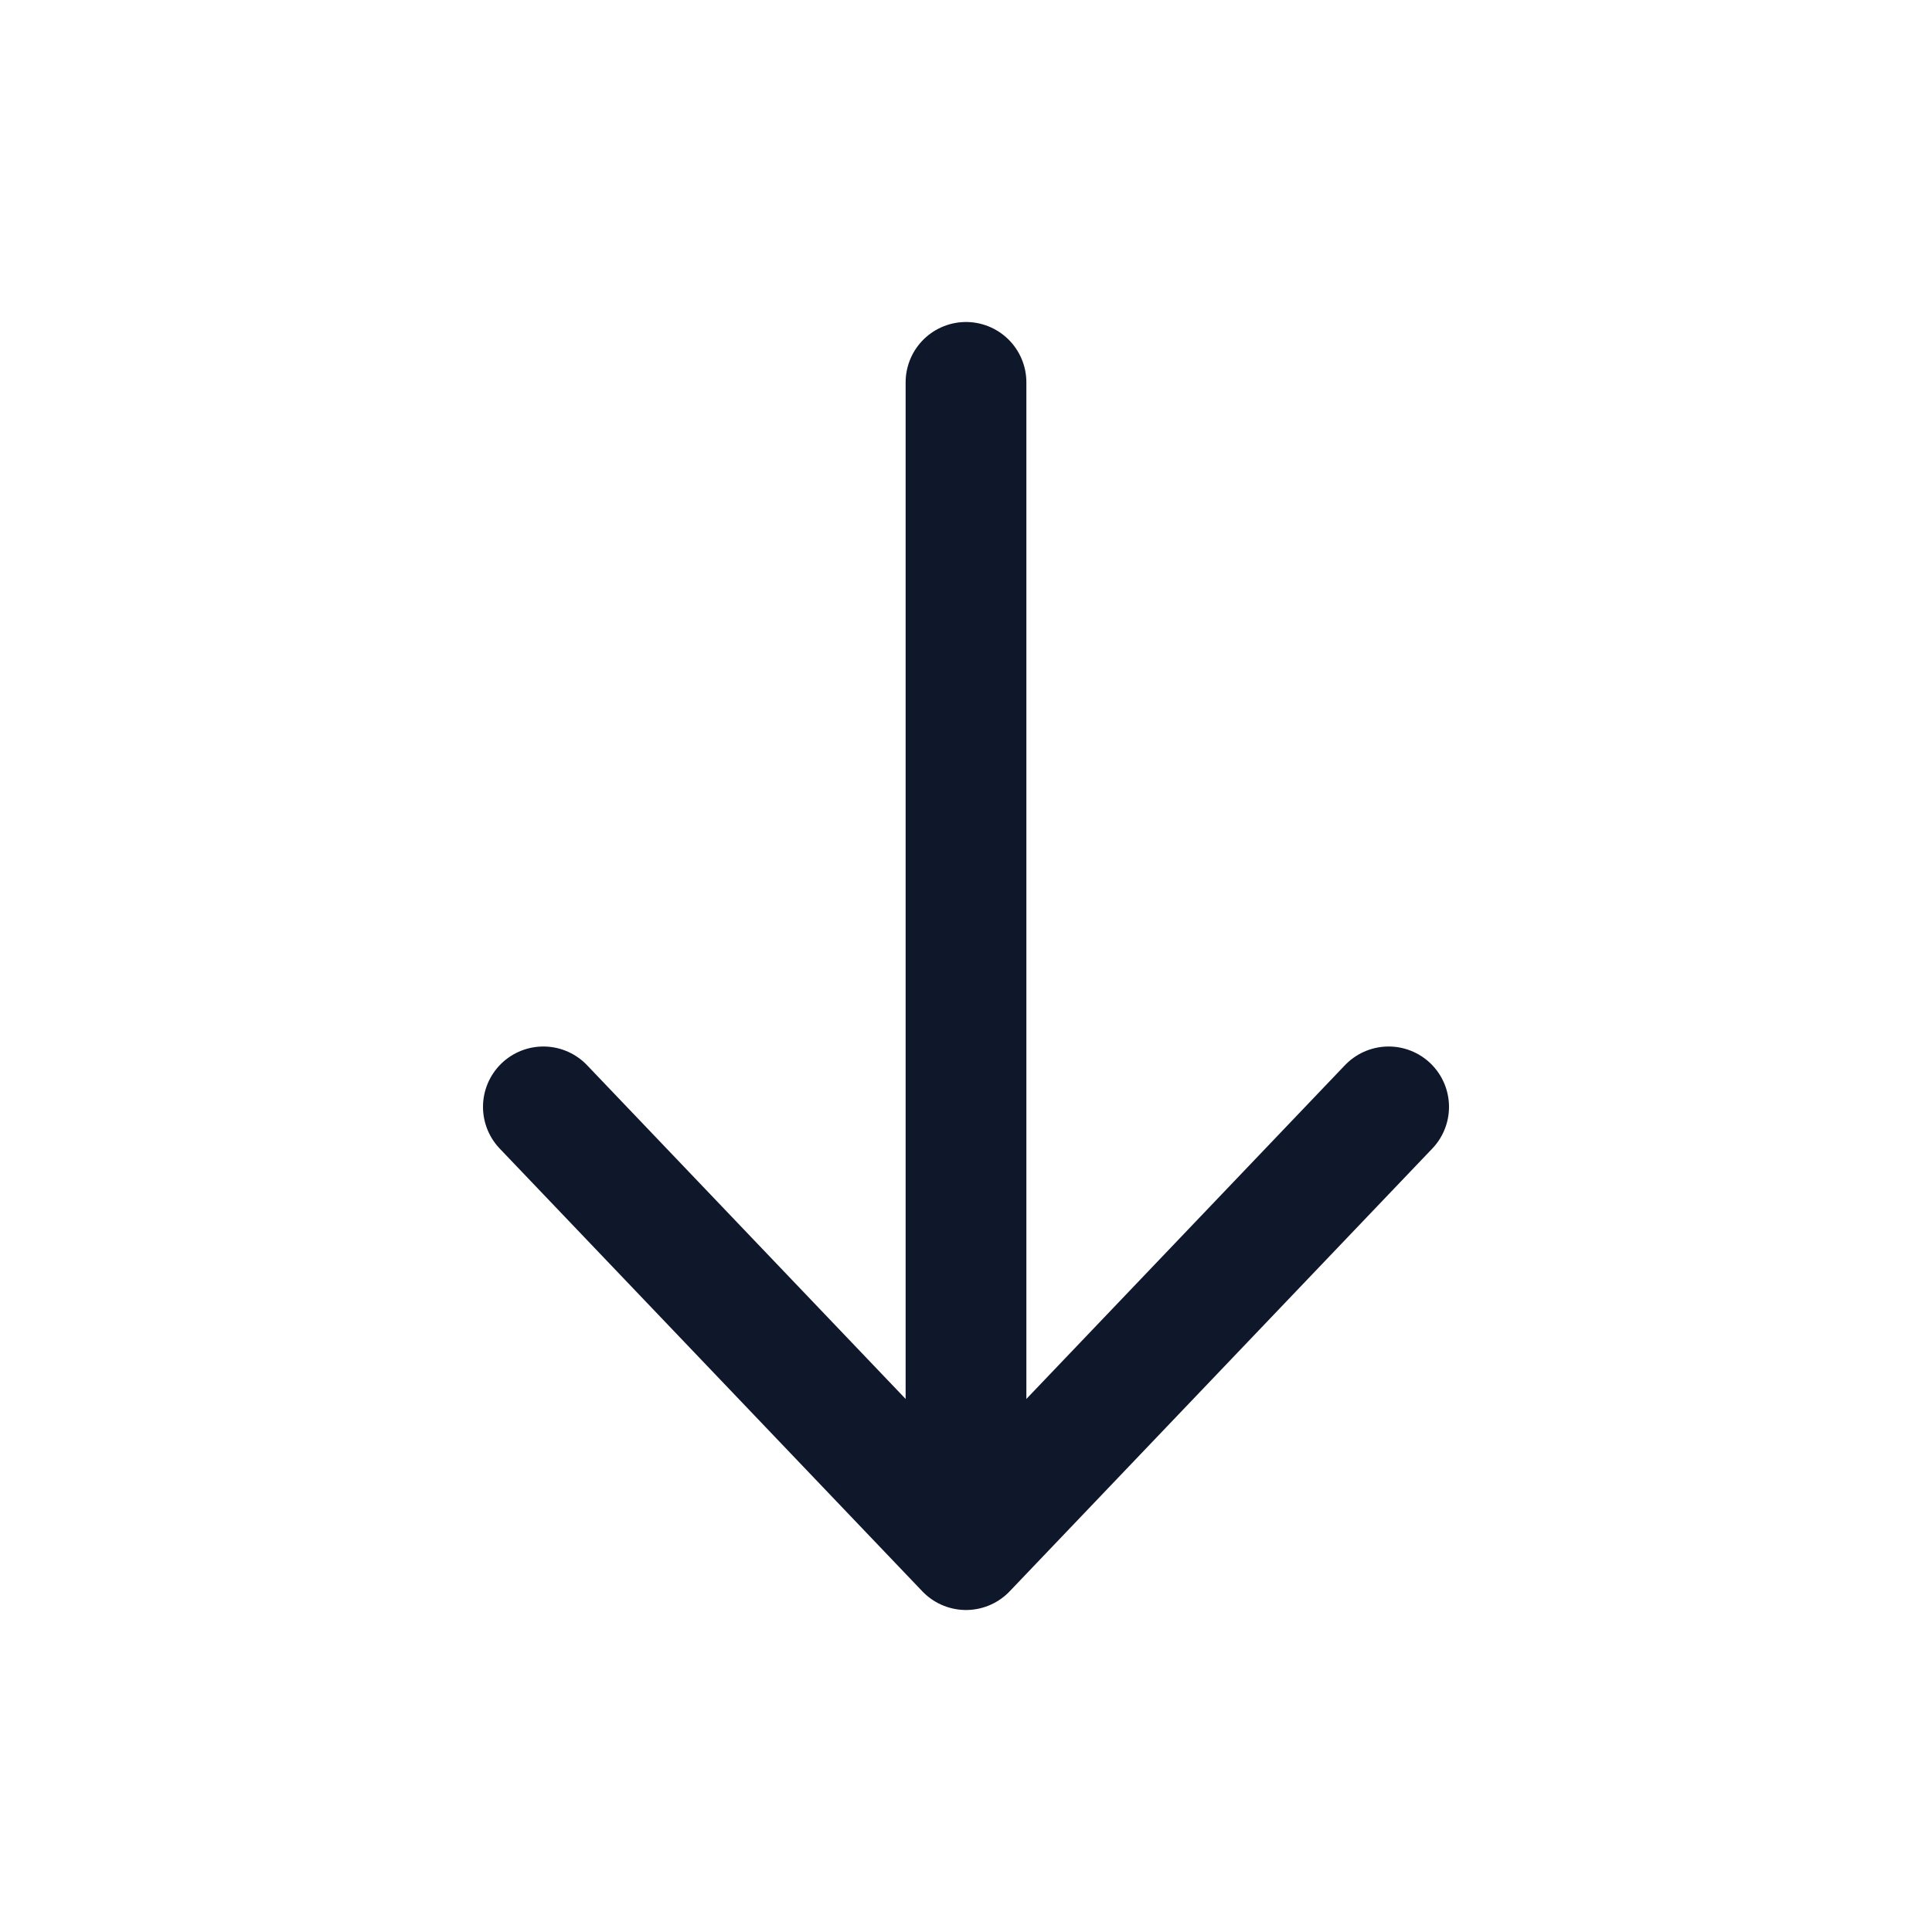
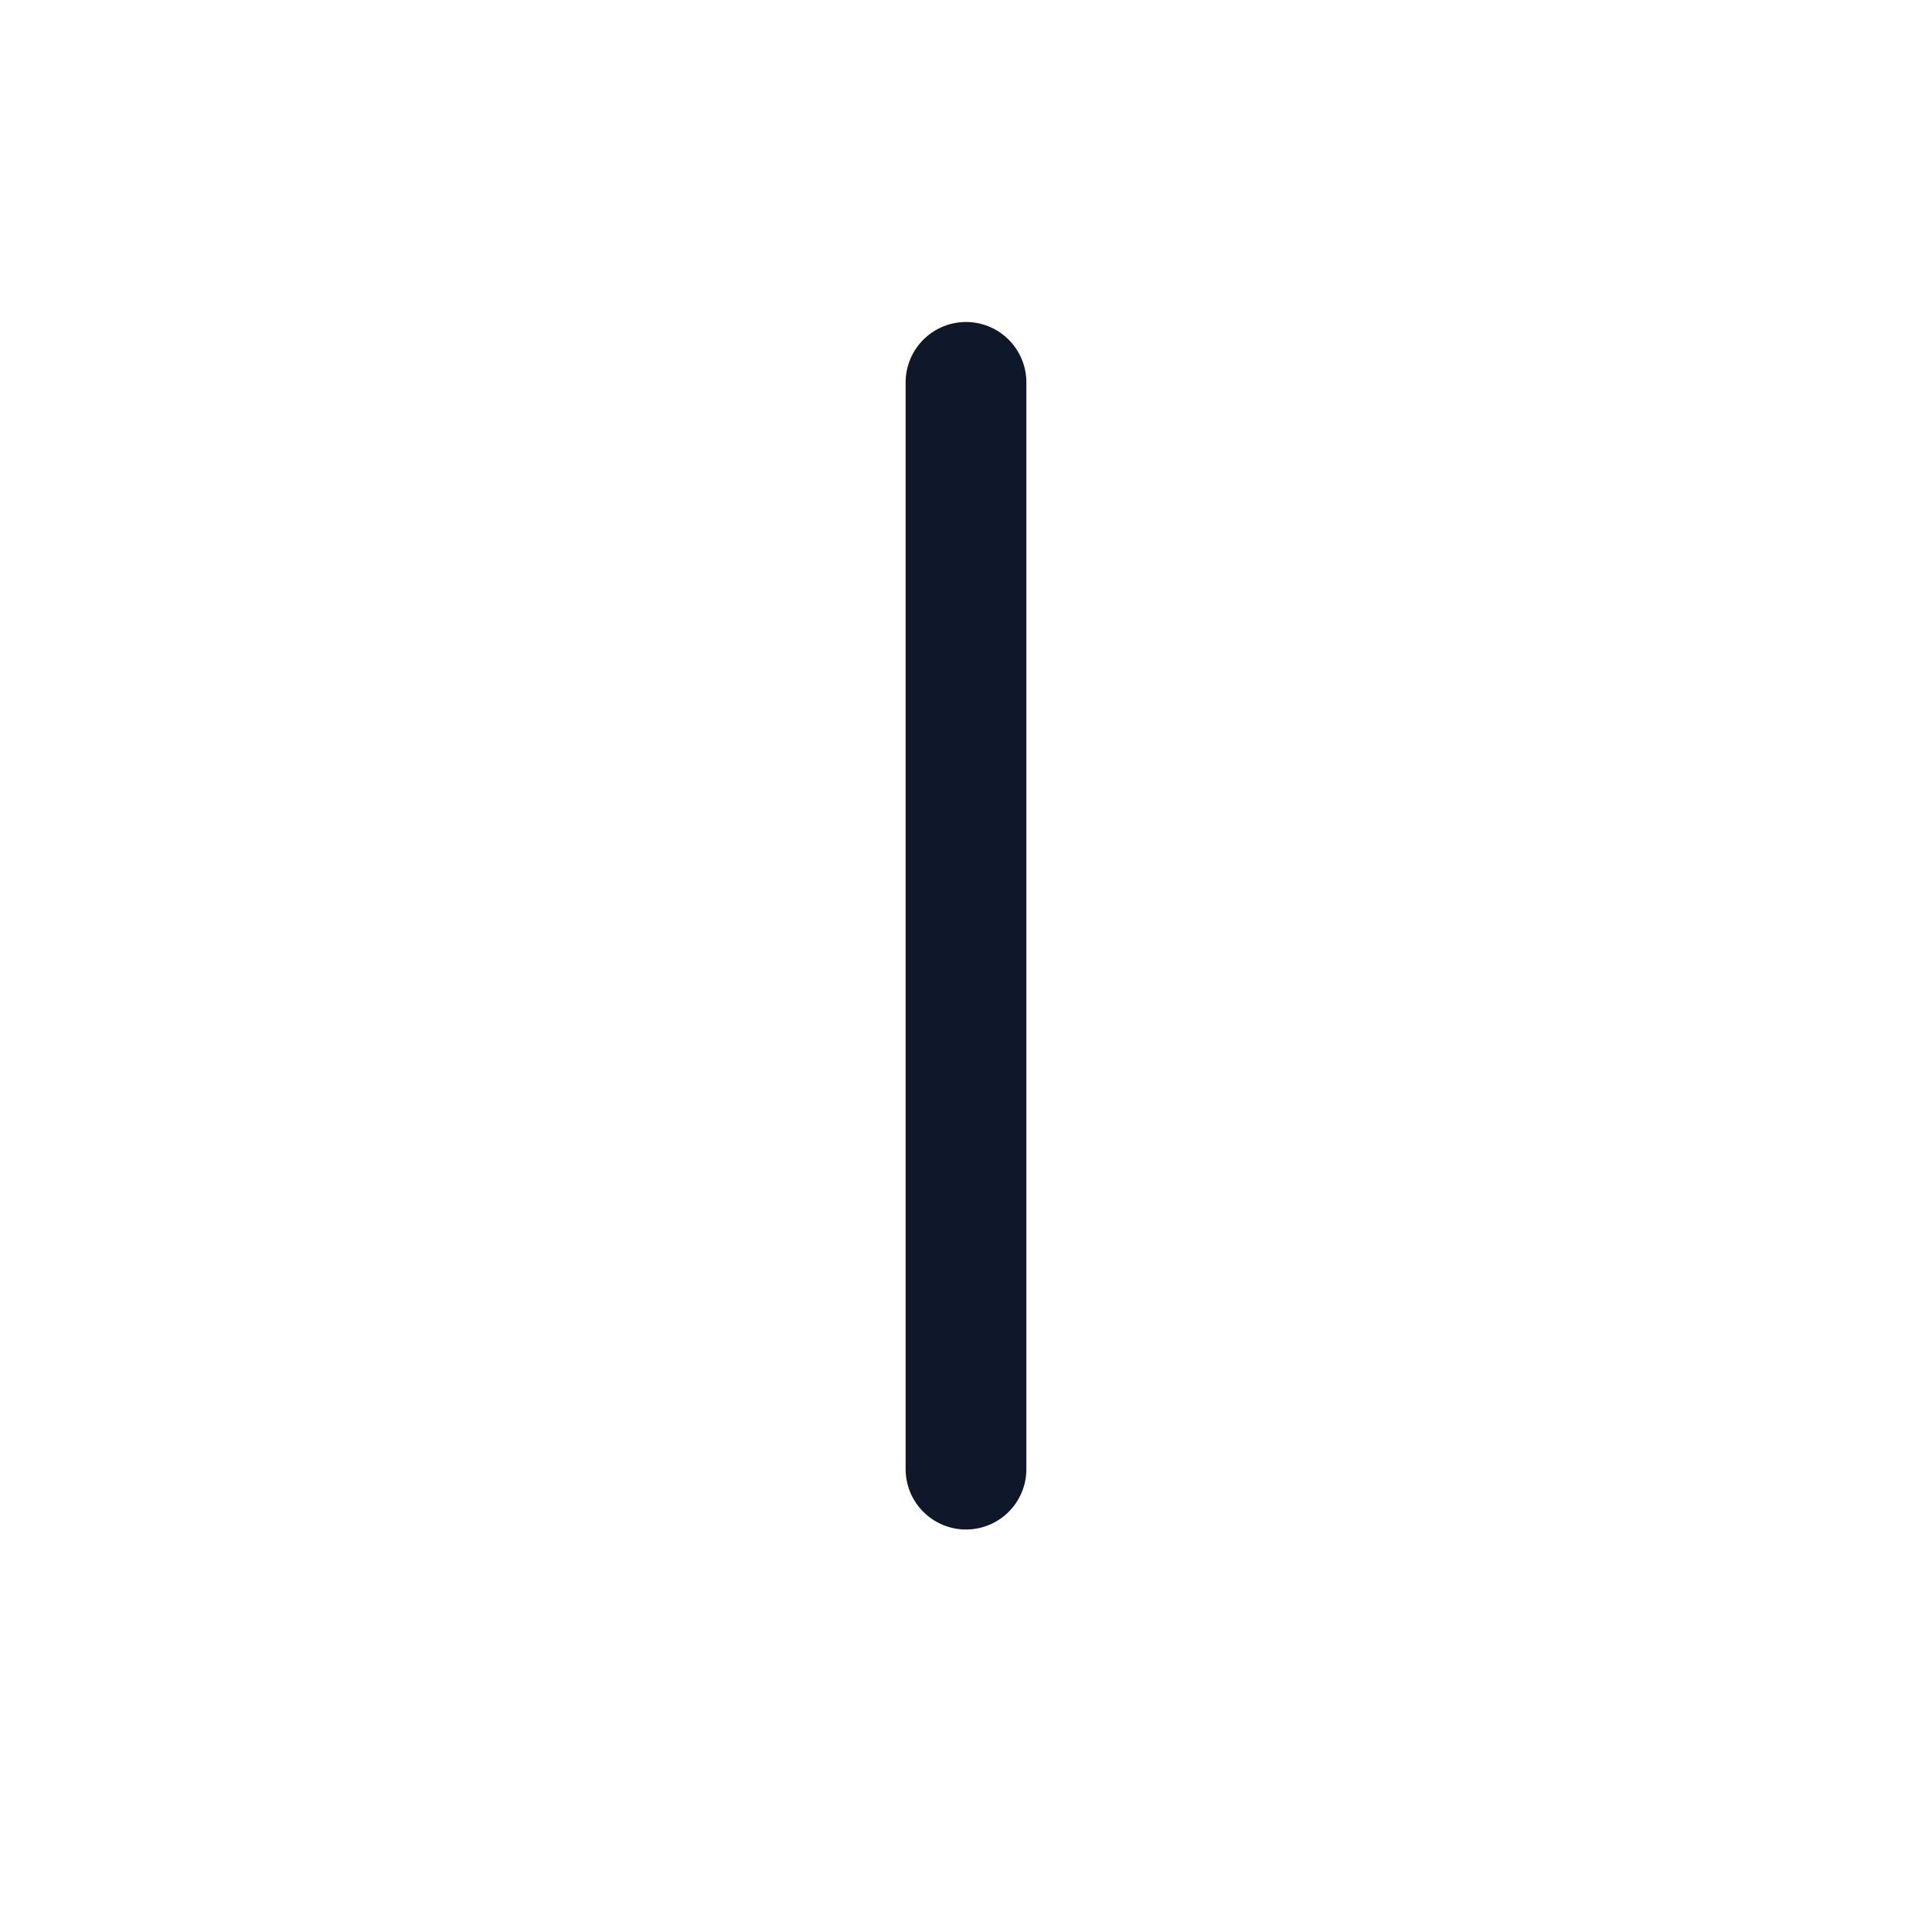
<svg xmlns="http://www.w3.org/2000/svg" width="24" height="24" viewBox="0 0 24 24" fill="none">
-   <path d="M17.25 13.75L12 19.25L6.75 13.75" stroke="#0F172A" stroke-width="1.5" stroke-linecap="round" stroke-linejoin="round" />
  <path d="M12 18.25V4.75" stroke="#0F172A" stroke-width="1.5" stroke-linecap="round" stroke-linejoin="round" />
</svg>